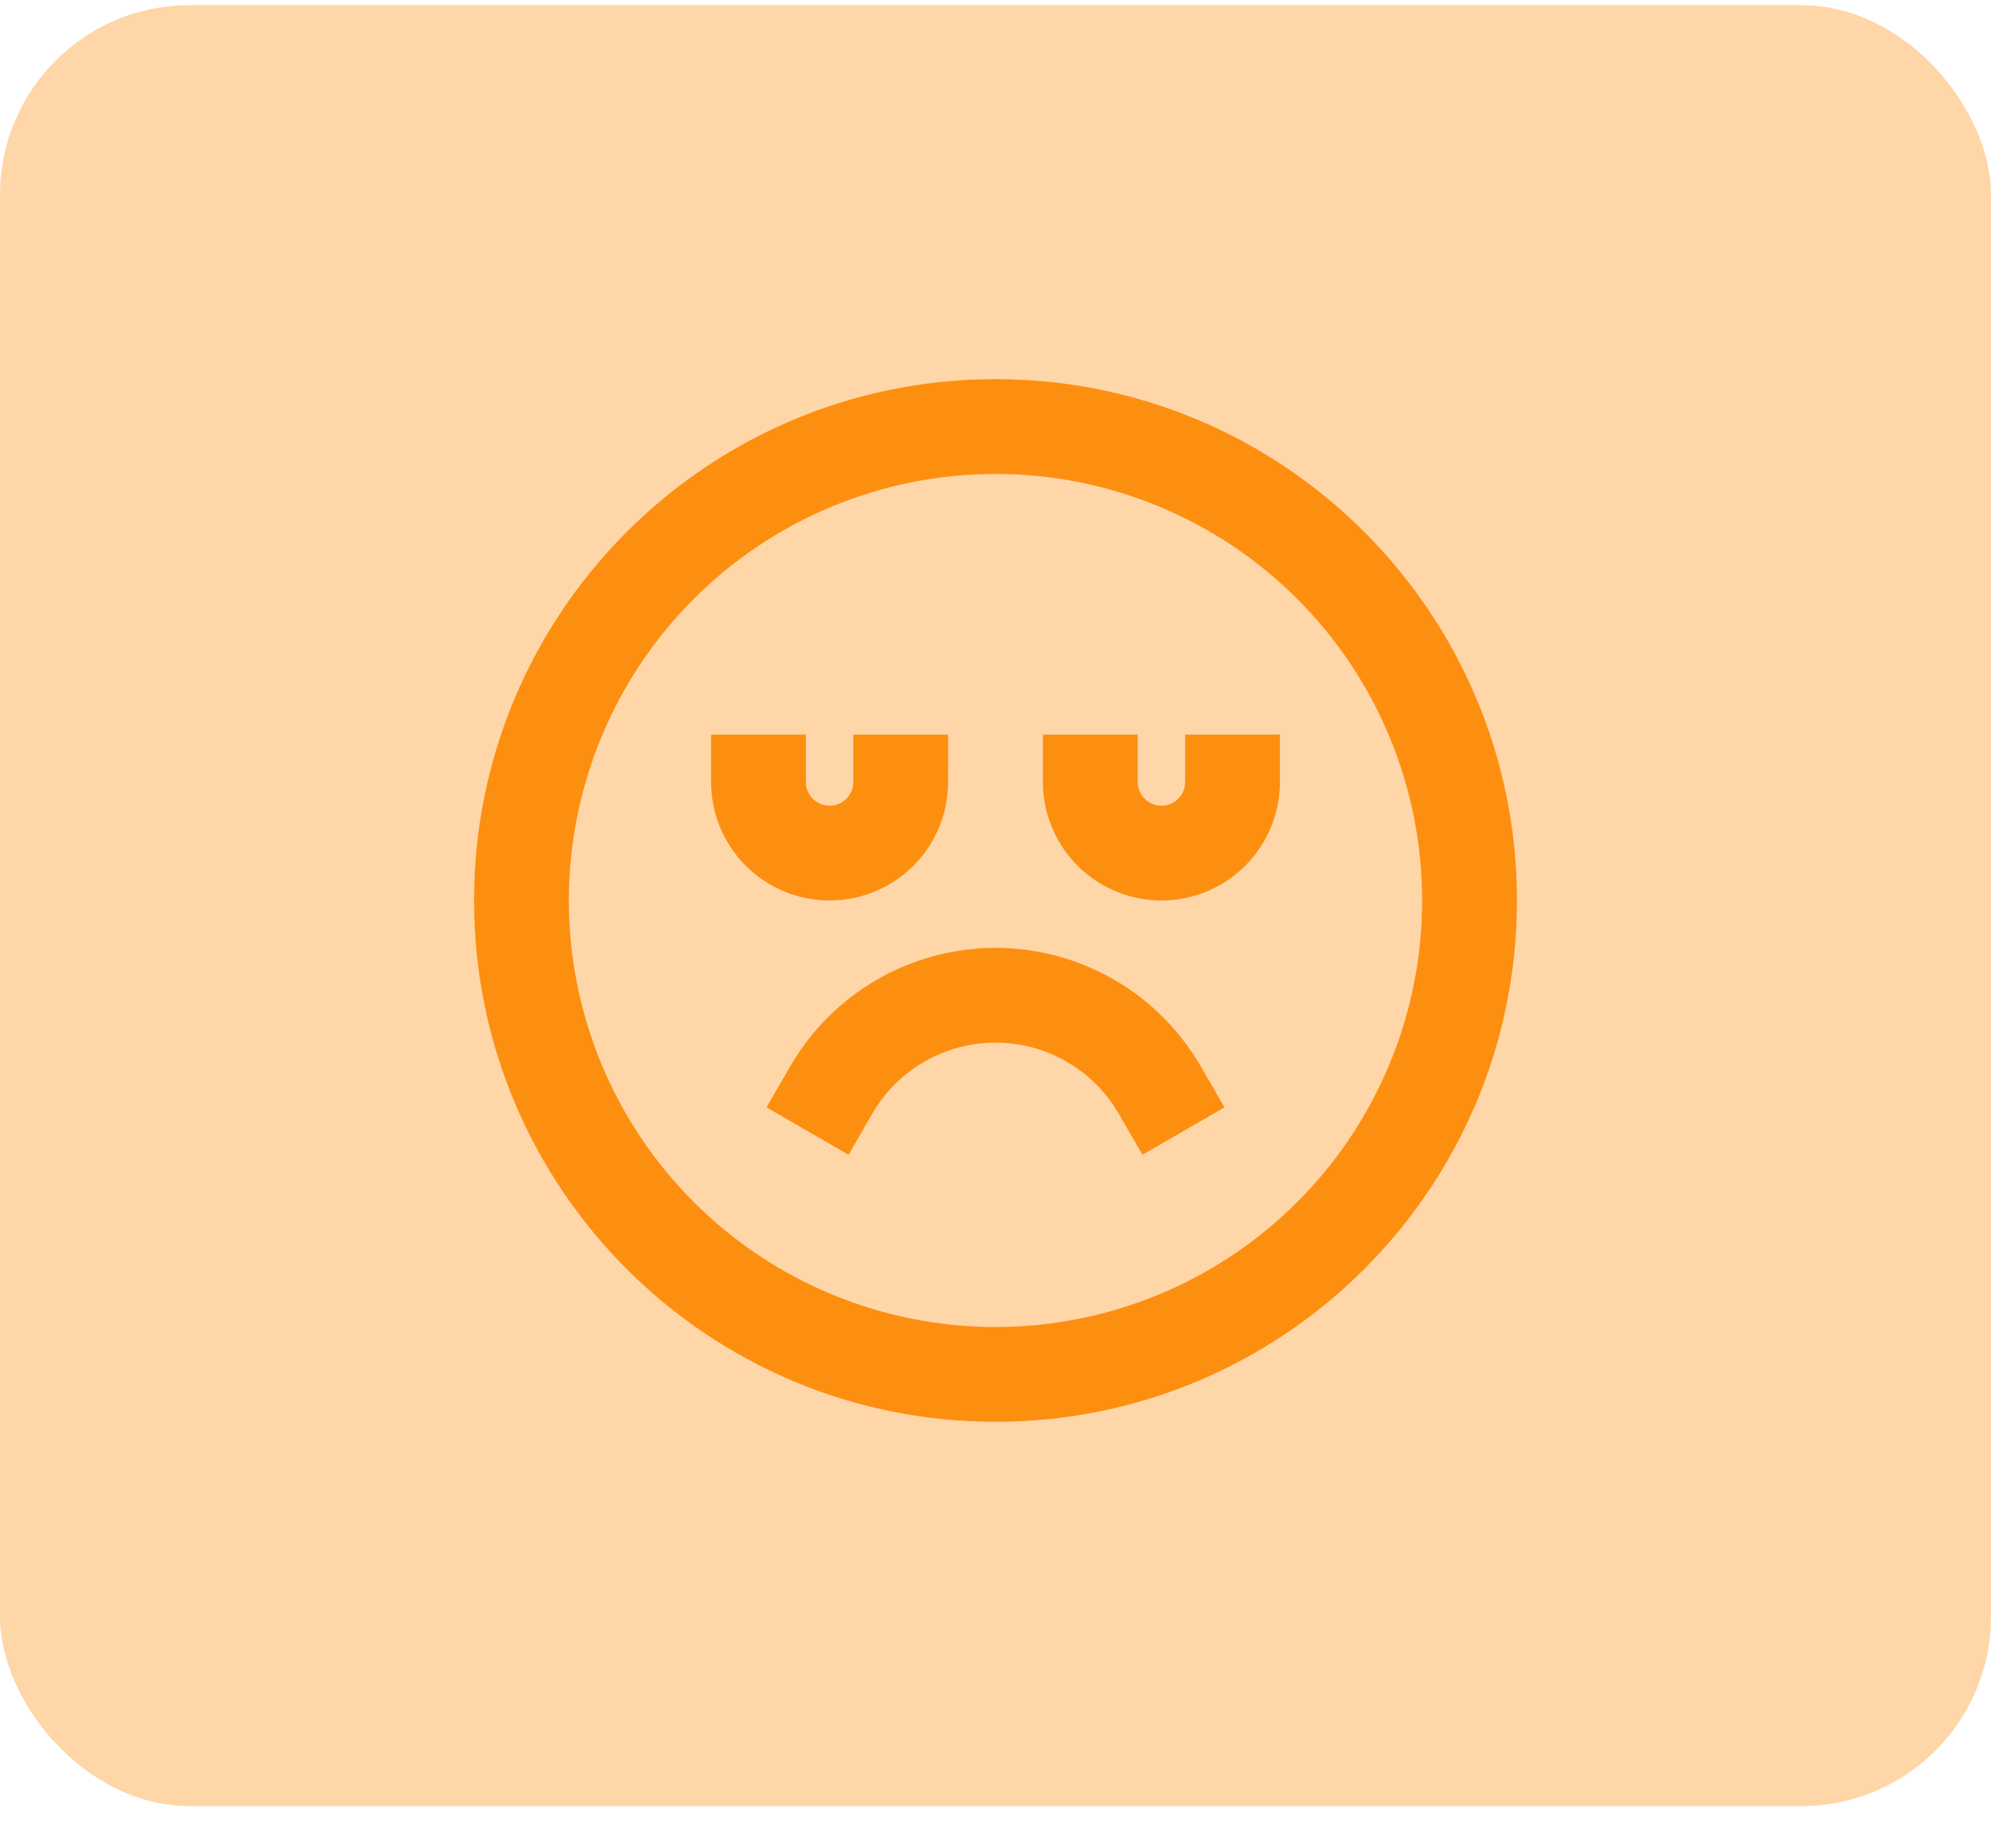
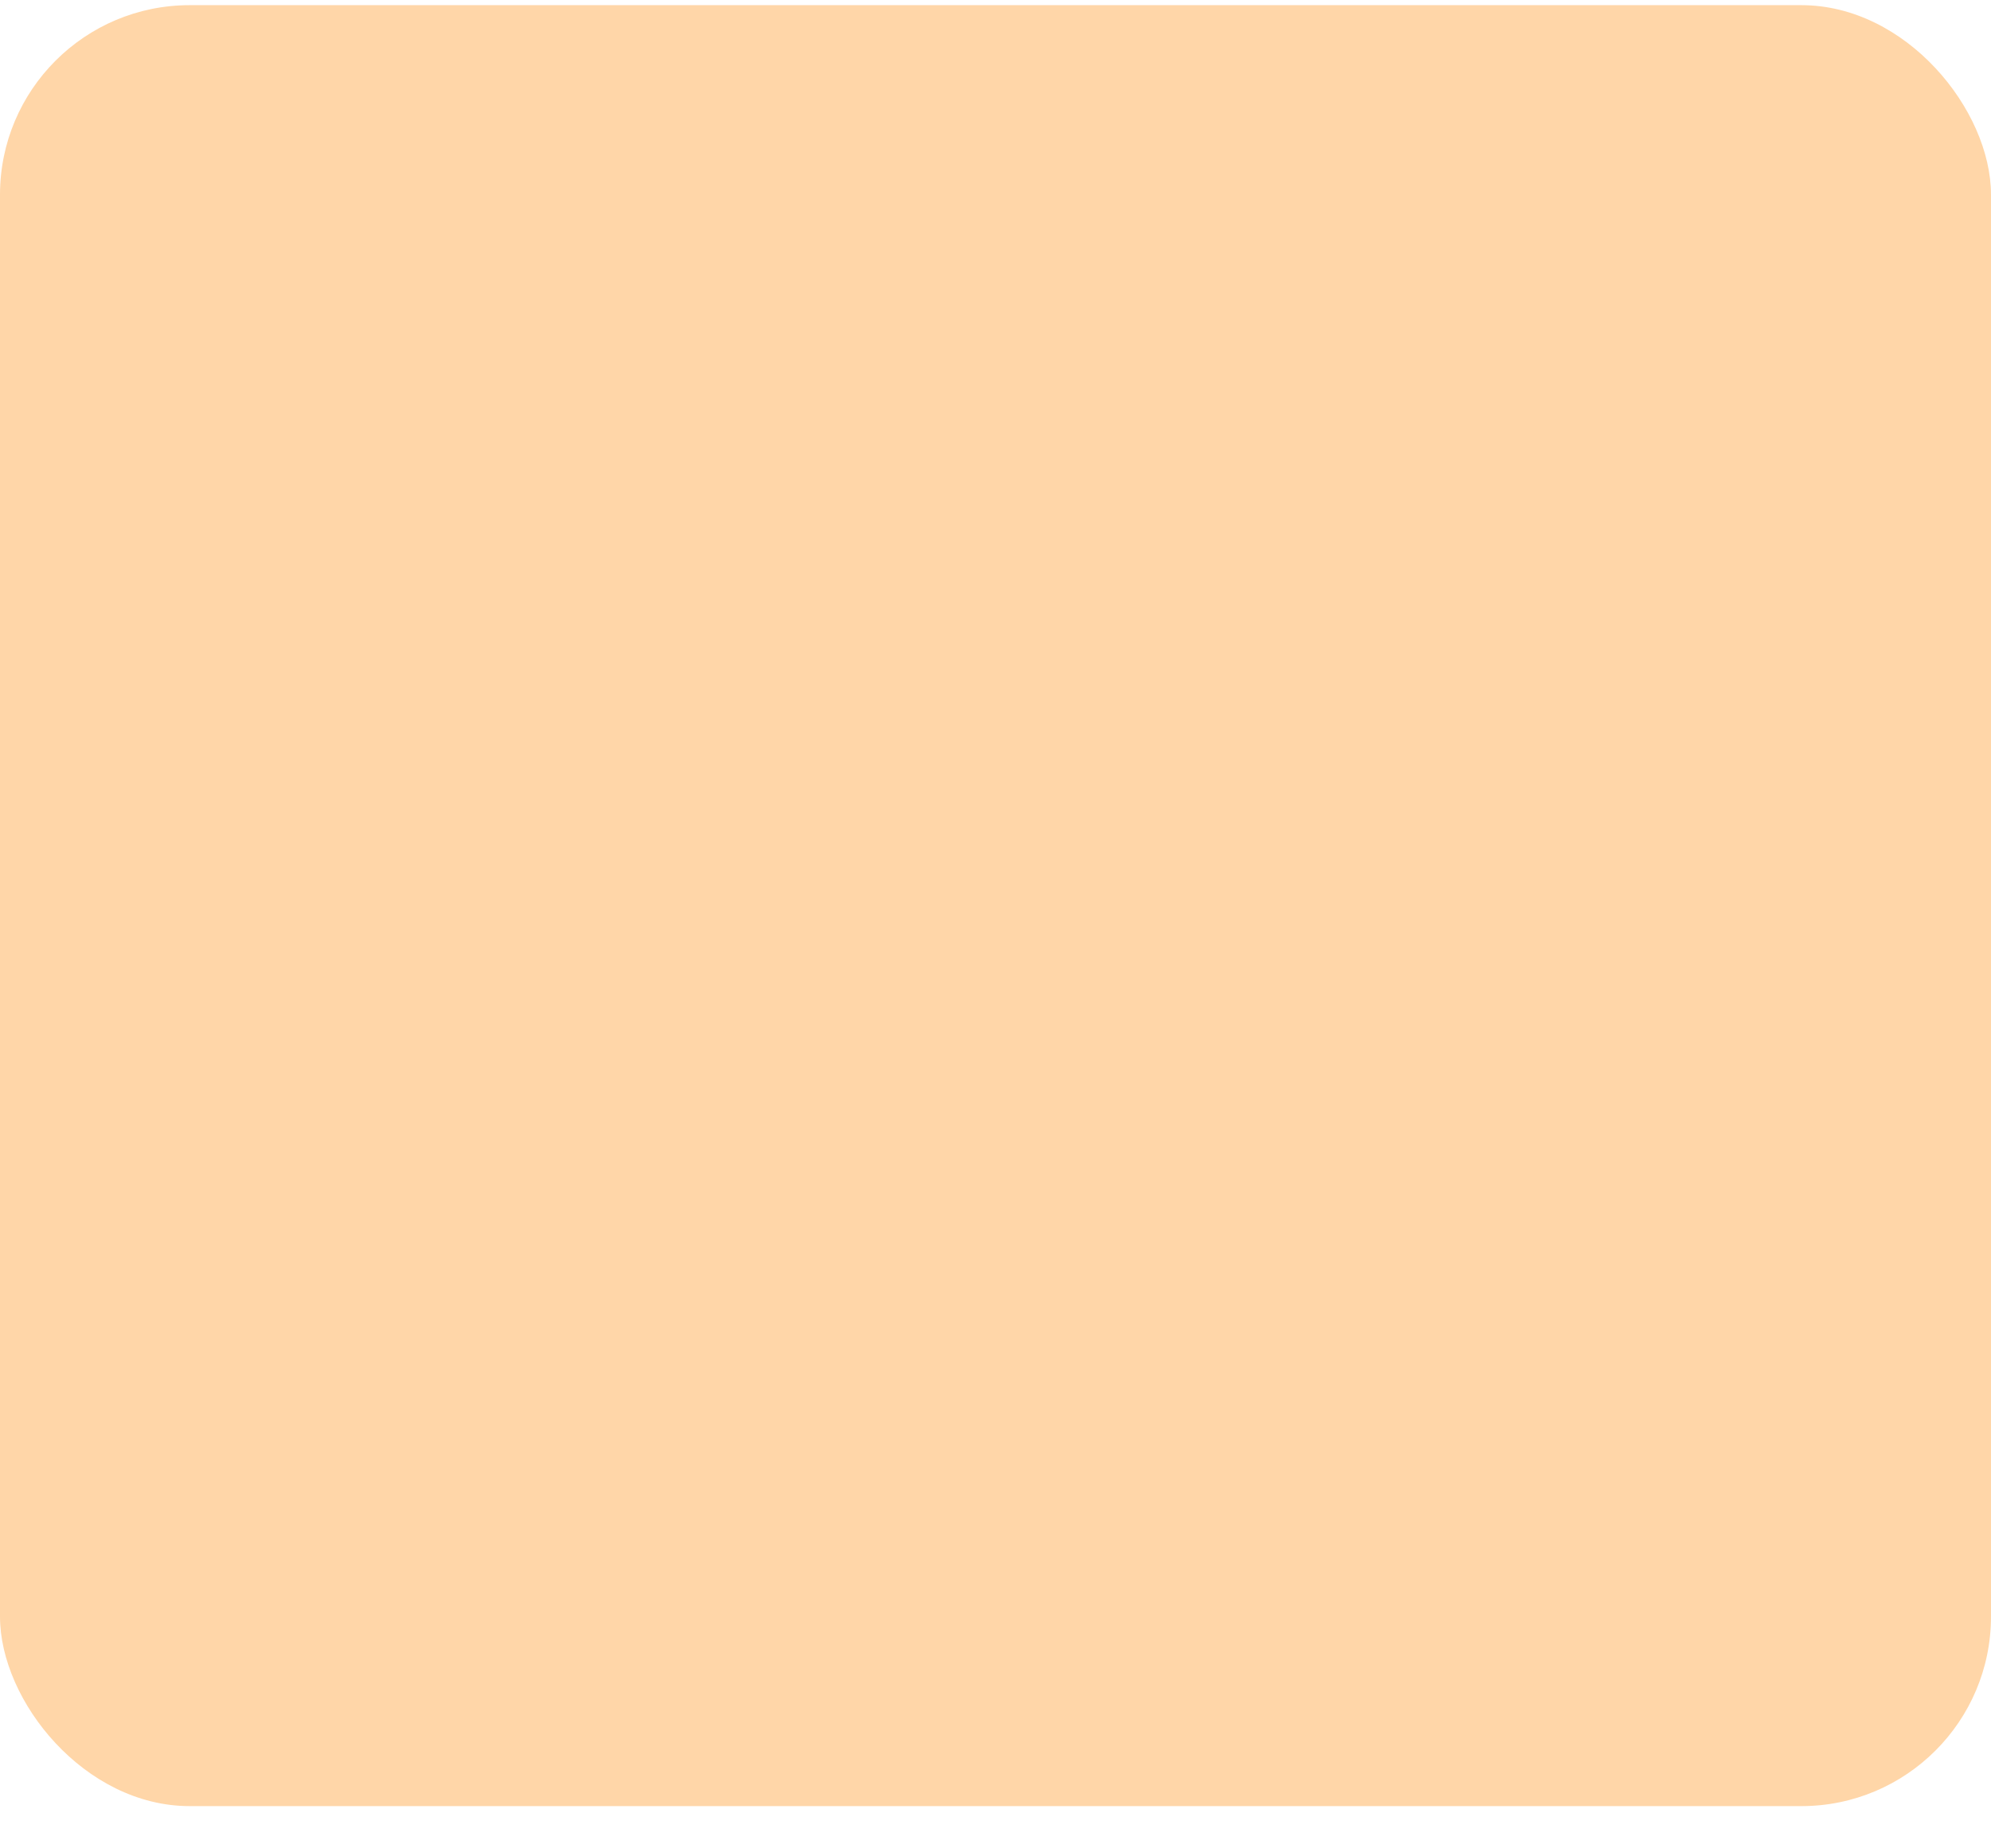
<svg xmlns="http://www.w3.org/2000/svg" width="42" height="39" viewBox="0 0 42 39" fill="none">
  <rect y="0.109" width="42" height="38" rx="4" fill="#FFD6A8" />
-   <path d="M21 10C19.818 10 18.648 10.233 17.556 10.685C16.464 11.137 15.472 11.8 14.636 12.636C13.8 13.472 13.137 14.464 12.685 15.556C12.233 16.648 12 17.818 12 19C12 20.182 12.233 21.352 12.685 22.444C13.137 23.536 13.8 24.528 14.636 25.364C15.472 26.2 16.464 26.863 17.556 27.315C18.648 27.767 19.818 28 21 28C23.387 28 25.676 27.052 27.364 25.364C29.052 23.676 30 21.387 30 19C30 16.613 29.052 14.324 27.364 12.636C25.676 10.948 23.387 10 21 10ZM10 19C10 12.925 14.925 8 21 8C27.075 8 32 12.925 32 19C32 25.075 27.075 30 21 30C14.925 30 10 25.075 10 19ZM17 15.5V16.5C17 16.633 17.053 16.76 17.146 16.854C17.24 16.947 17.367 17 17.5 17C17.633 17 17.76 16.947 17.854 16.854C17.947 16.76 18 16.633 18 16.5V15.5H20V16.5C20 17.163 19.737 17.799 19.268 18.268C18.799 18.737 18.163 19 17.5 19C16.837 19 16.201 18.737 15.732 18.268C15.263 17.799 15 17.163 15 16.5V15.5H17ZM24 15.5V16.5C24 16.633 24.053 16.76 24.146 16.854C24.24 16.947 24.367 17 24.5 17C24.633 17 24.76 16.947 24.854 16.854C24.947 16.76 25 16.633 25 16.5V15.5H27V16.5C27 17.163 26.737 17.799 26.268 18.268C25.799 18.737 25.163 19 24.5 19C23.837 19 23.201 18.737 22.732 18.268C22.263 17.799 22 17.163 22 16.5V15.5H24ZM16.67 22.5C17.109 21.74 17.74 21.109 18.5 20.67C19.26 20.231 20.122 20 21 20C21.878 20 22.74 20.231 23.5 20.67C24.26 21.109 24.891 21.74 25.33 22.5L25.831 23.365L24.1 24.366L23.6 23.501C23.337 23.044 22.958 22.665 22.501 22.402C22.045 22.138 21.527 22 21 22C20.473 22 19.955 22.138 19.499 22.401C19.043 22.665 18.663 23.044 18.4 23.5L17.9 24.366L16.169 23.365L16.67 22.5Z" fill="#FD8F10" />
</svg>